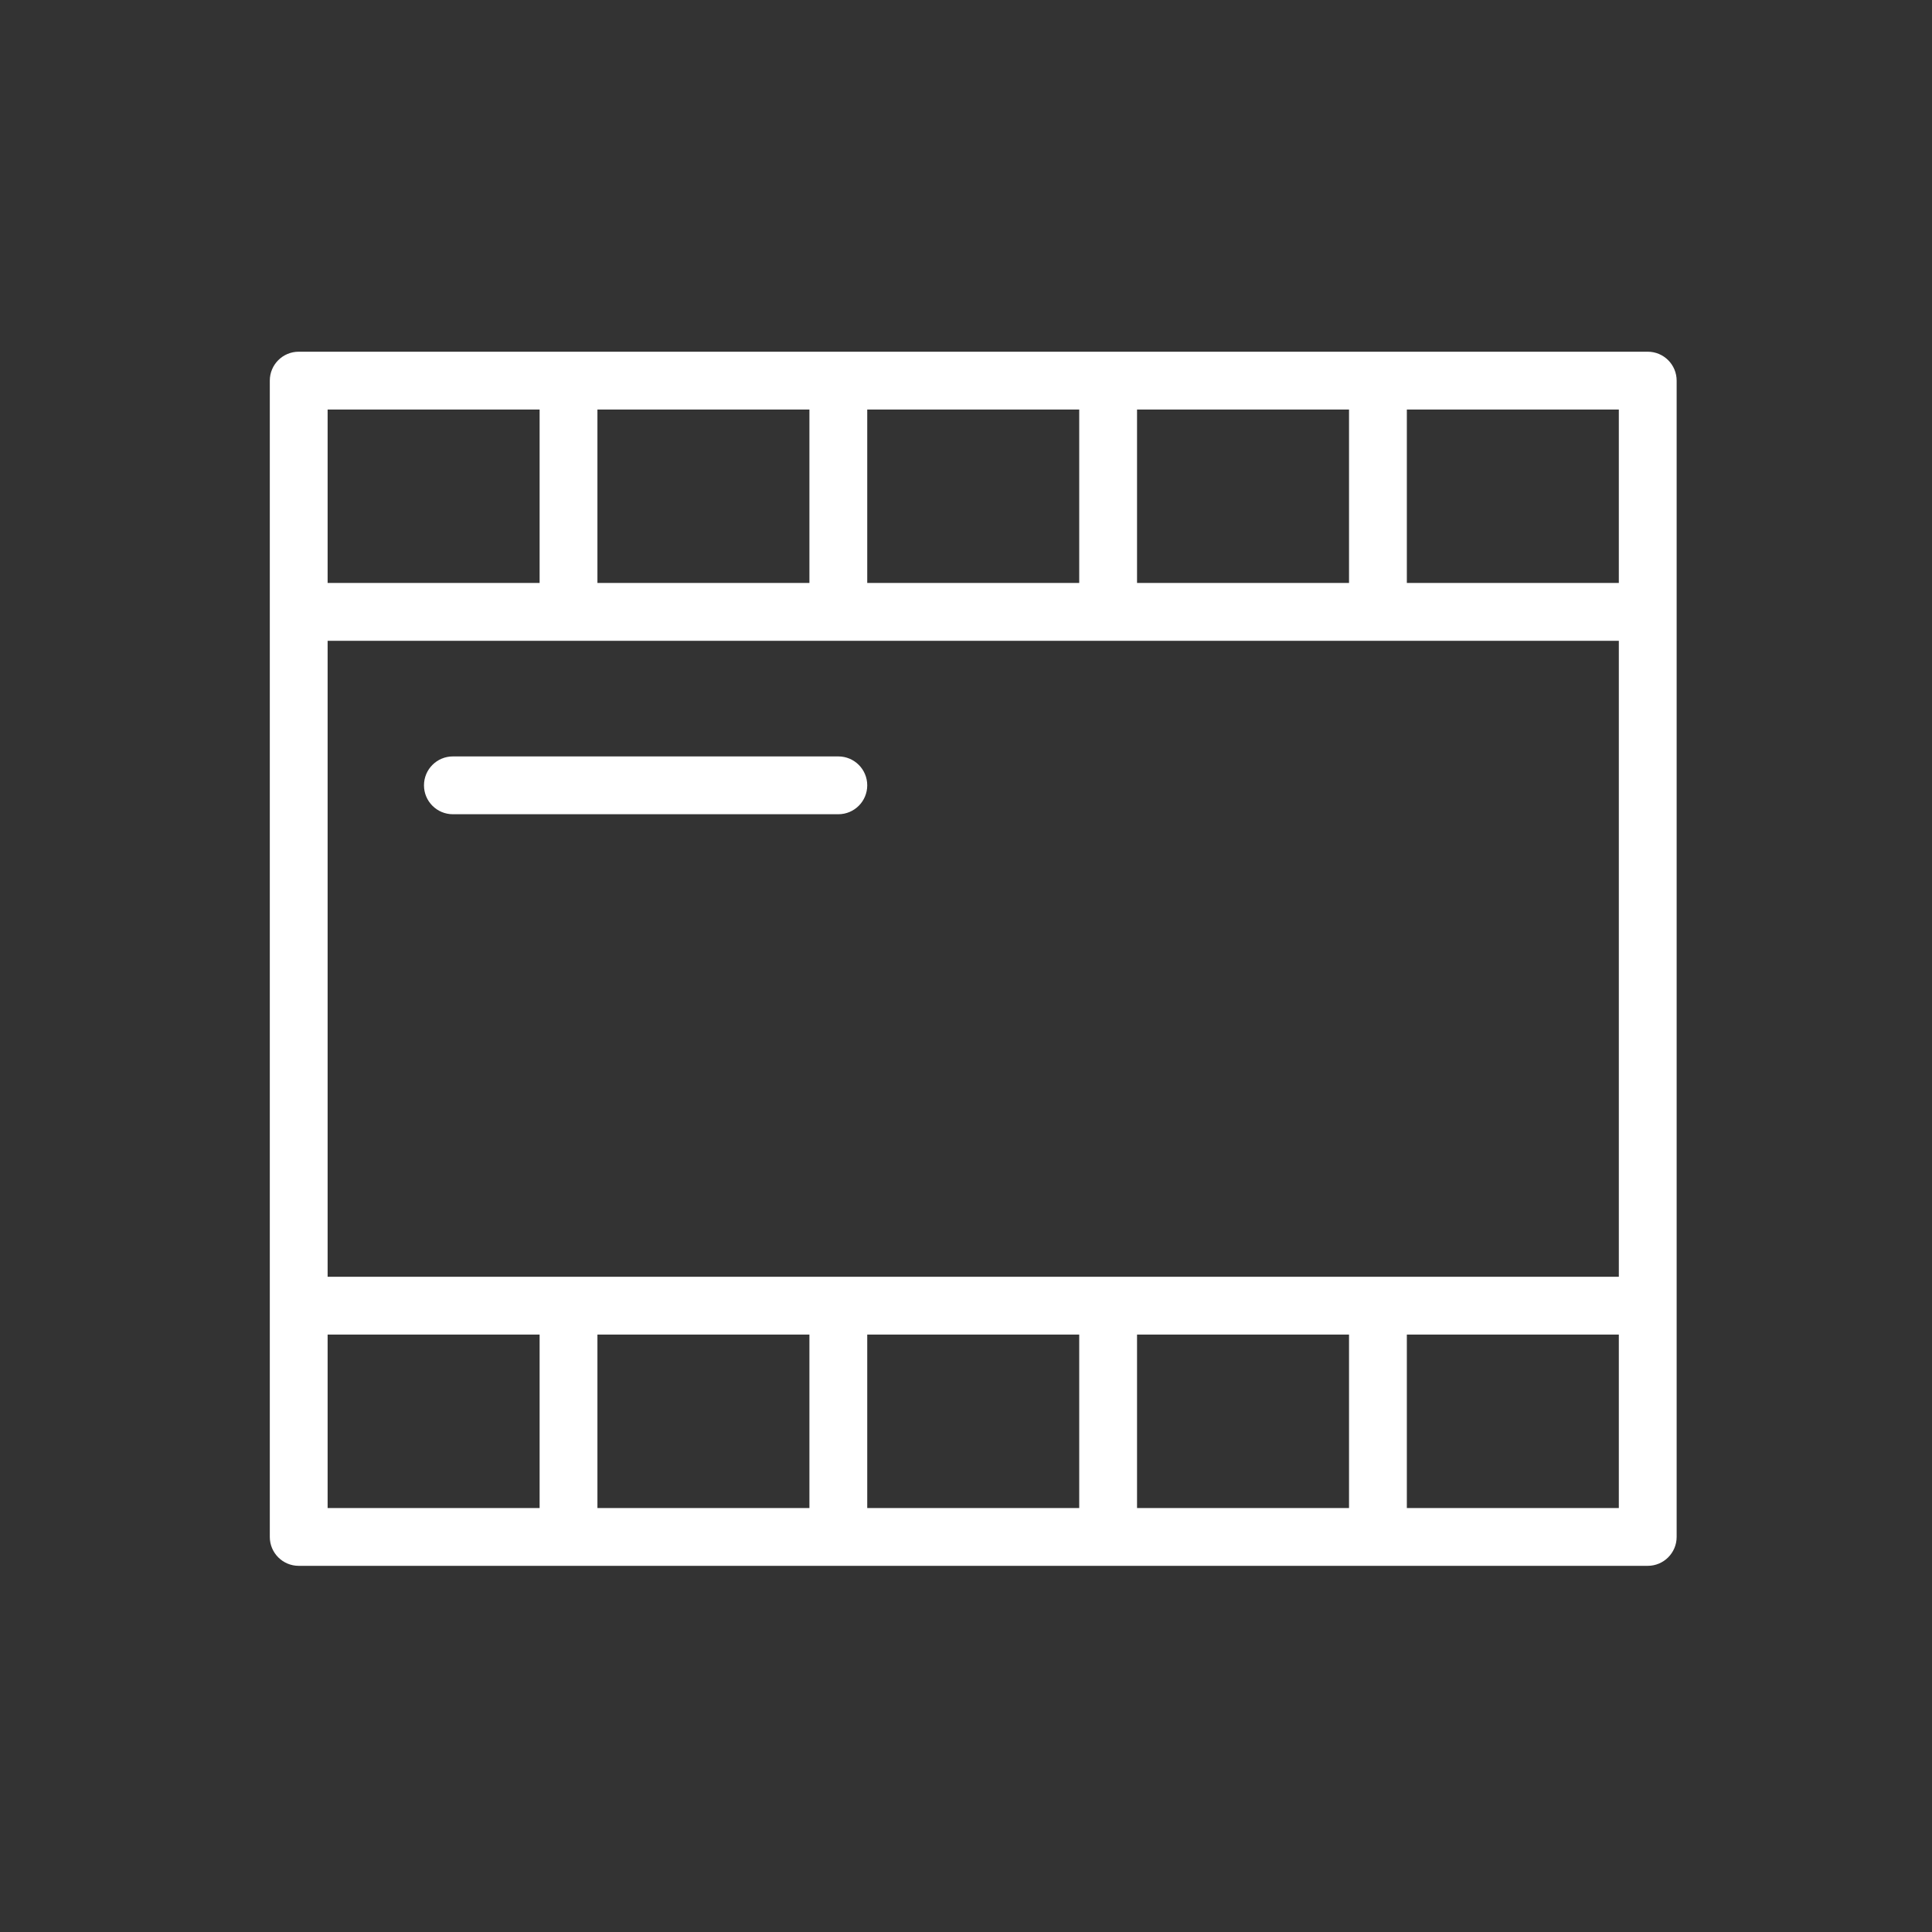
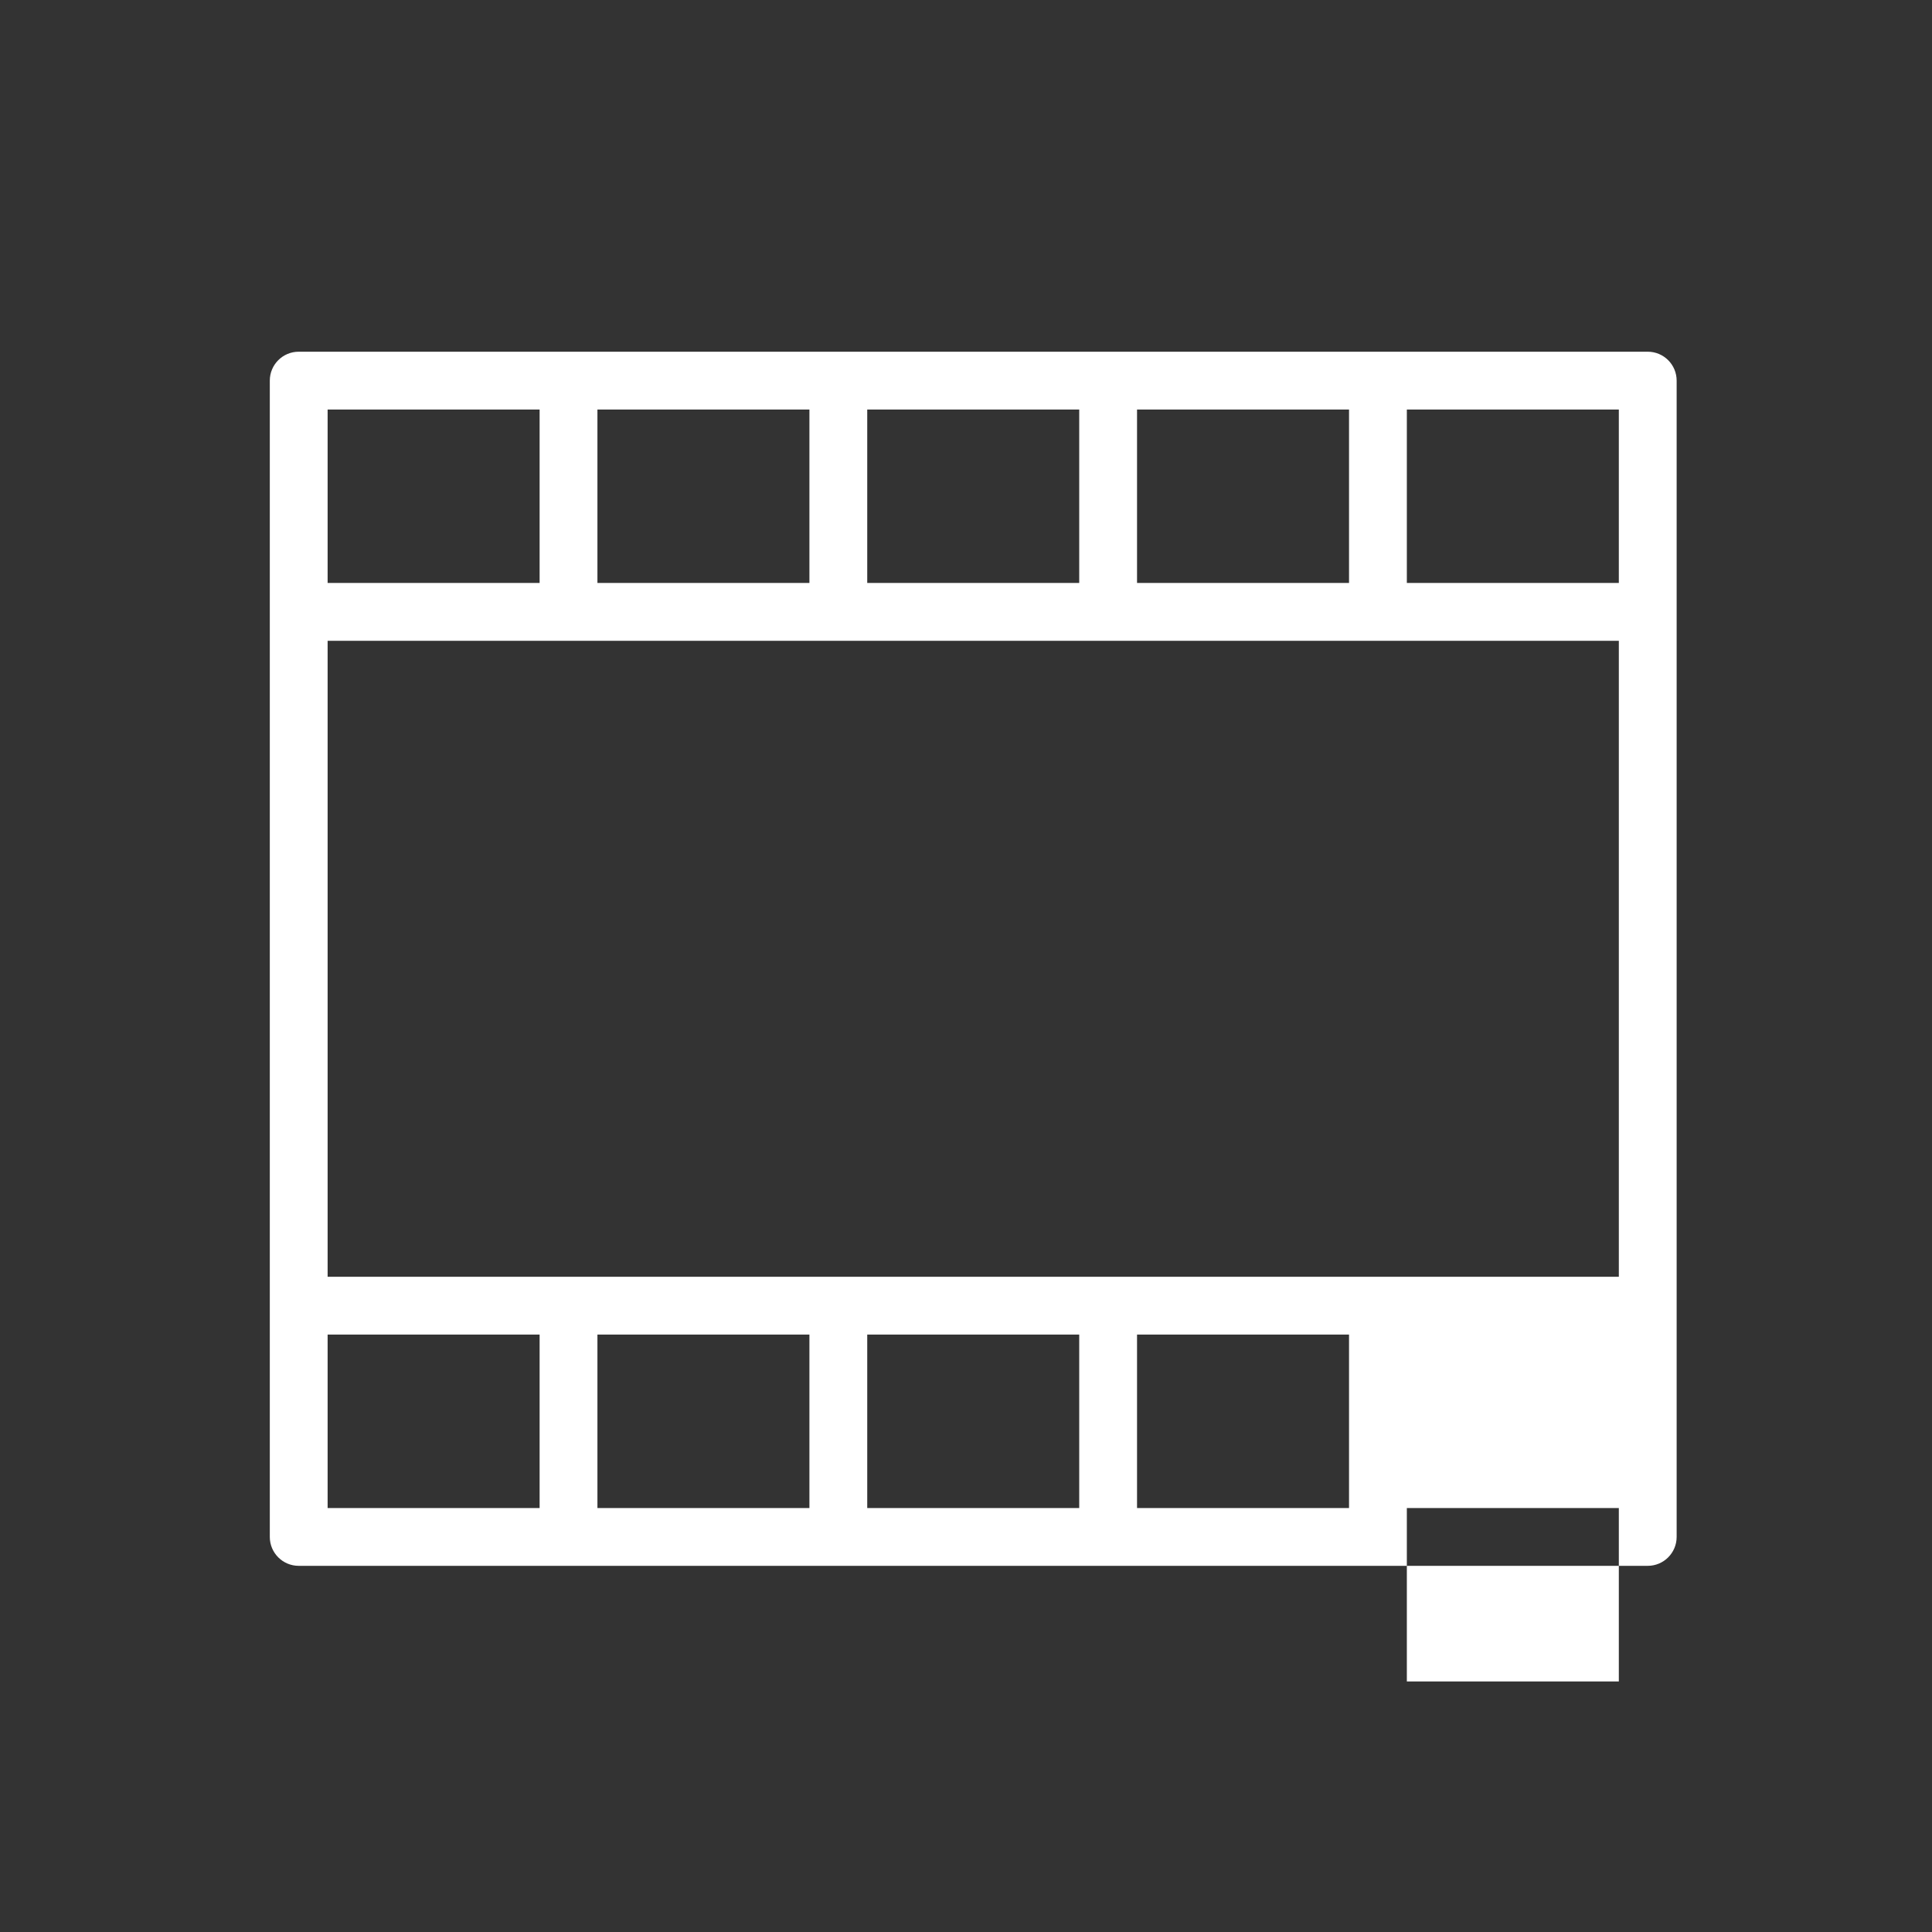
<svg xmlns="http://www.w3.org/2000/svg" id="Layer_1" x="0px" y="0px" viewBox="0 0 100.25 100.25" style="enable-background:new 0 0 100.25 100.25;" xml:space="preserve">
  <rect x="0" y="0" width="100.25" height="100.25" fill="#333333" stroke="none" />
  <g>
-     <path style="fill:#FFFFFF;" d="M85.5,18.25h-70c-0.829,0-1.5,0.671-1.5,1.5v60c0,0.828,0.671,1.5,1.5,1.5h70 c0.828,0,1.5-0.672,1.5-1.5v-60C87,18.921,86.328,18.25,85.5,18.25z M42,69.25v9H31v-9H42z M45,69.25h11v9H45V69.25z M59,69.25h11 v9H59V69.25z M17,66.25v-33h67v33H17z M59,30.25v-9h11v9H59z M56,30.25H45v-9h11V30.25z M42,30.25H31v-9h11V30.25z M84,30.25H73v-9 h11V30.25z M28,21.25v9H17v-9H28z M17,69.25h11v9H17V69.25z M73,78.25v-9h11v9H73z" />
-     <path style="fill:#FFFFFF;" d="M43.5,39.25h-20c-0.829,0-1.5,0.671-1.5,1.5s0.671,1.5,1.5,1.5h20c0.829,0,1.5-0.671,1.5-1.5 S44.329,39.25,43.5,39.25z" />
+     <path style="fill:#FFFFFF;" d="M85.5,18.25h-70c-0.829,0-1.5,0.671-1.5,1.5v60c0,0.828,0.671,1.5,1.5,1.5h70 c0.828,0,1.5-0.672,1.5-1.5v-60C87,18.921,86.328,18.25,85.5,18.25z M42,69.25v9H31v-9H42z M45,69.25h11v9H45V69.25z M59,69.25h11 v9H59V69.25z M17,66.25v-33h67v33H17z M59,30.25v-9h11v9H59z M56,30.25H45v-9h11V30.25z M42,30.25H31v-9h11V30.25z M84,30.25H73v-9 h11V30.25z M28,21.25v9H17v-9H28z M17,69.25h11v9H17V69.25z M73,78.25h11v9H73z" />
  </g>
</svg>